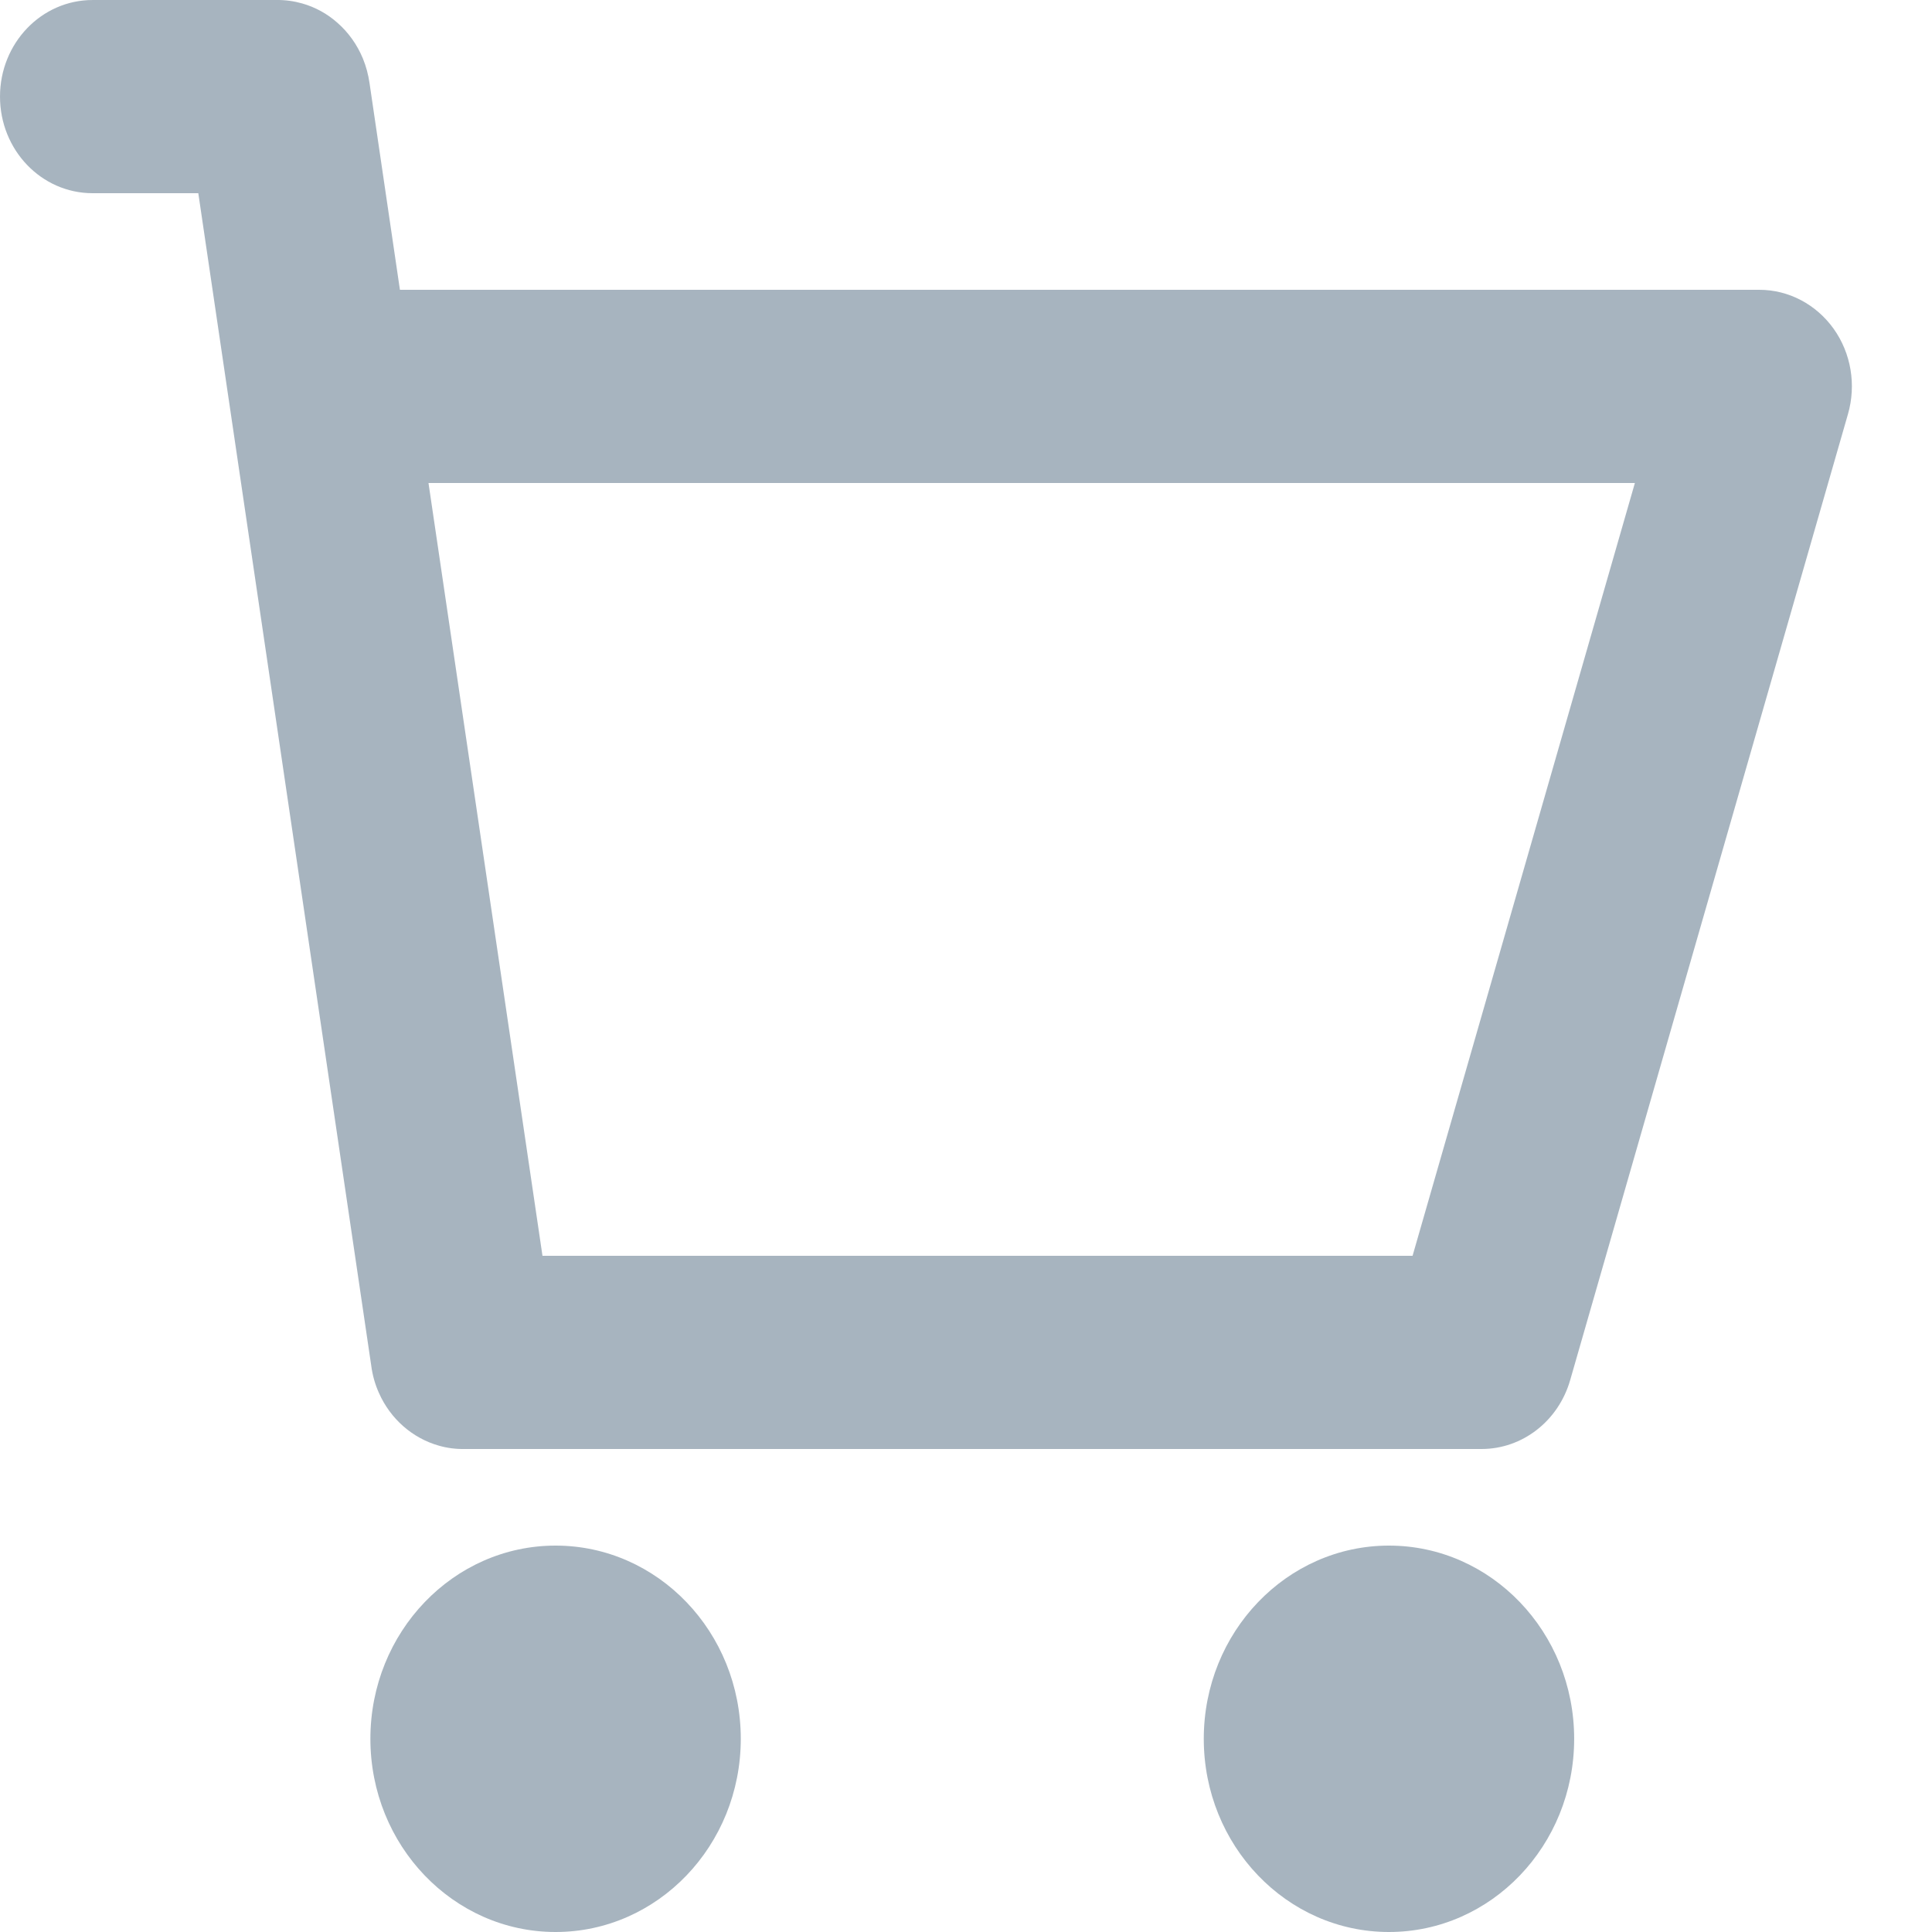
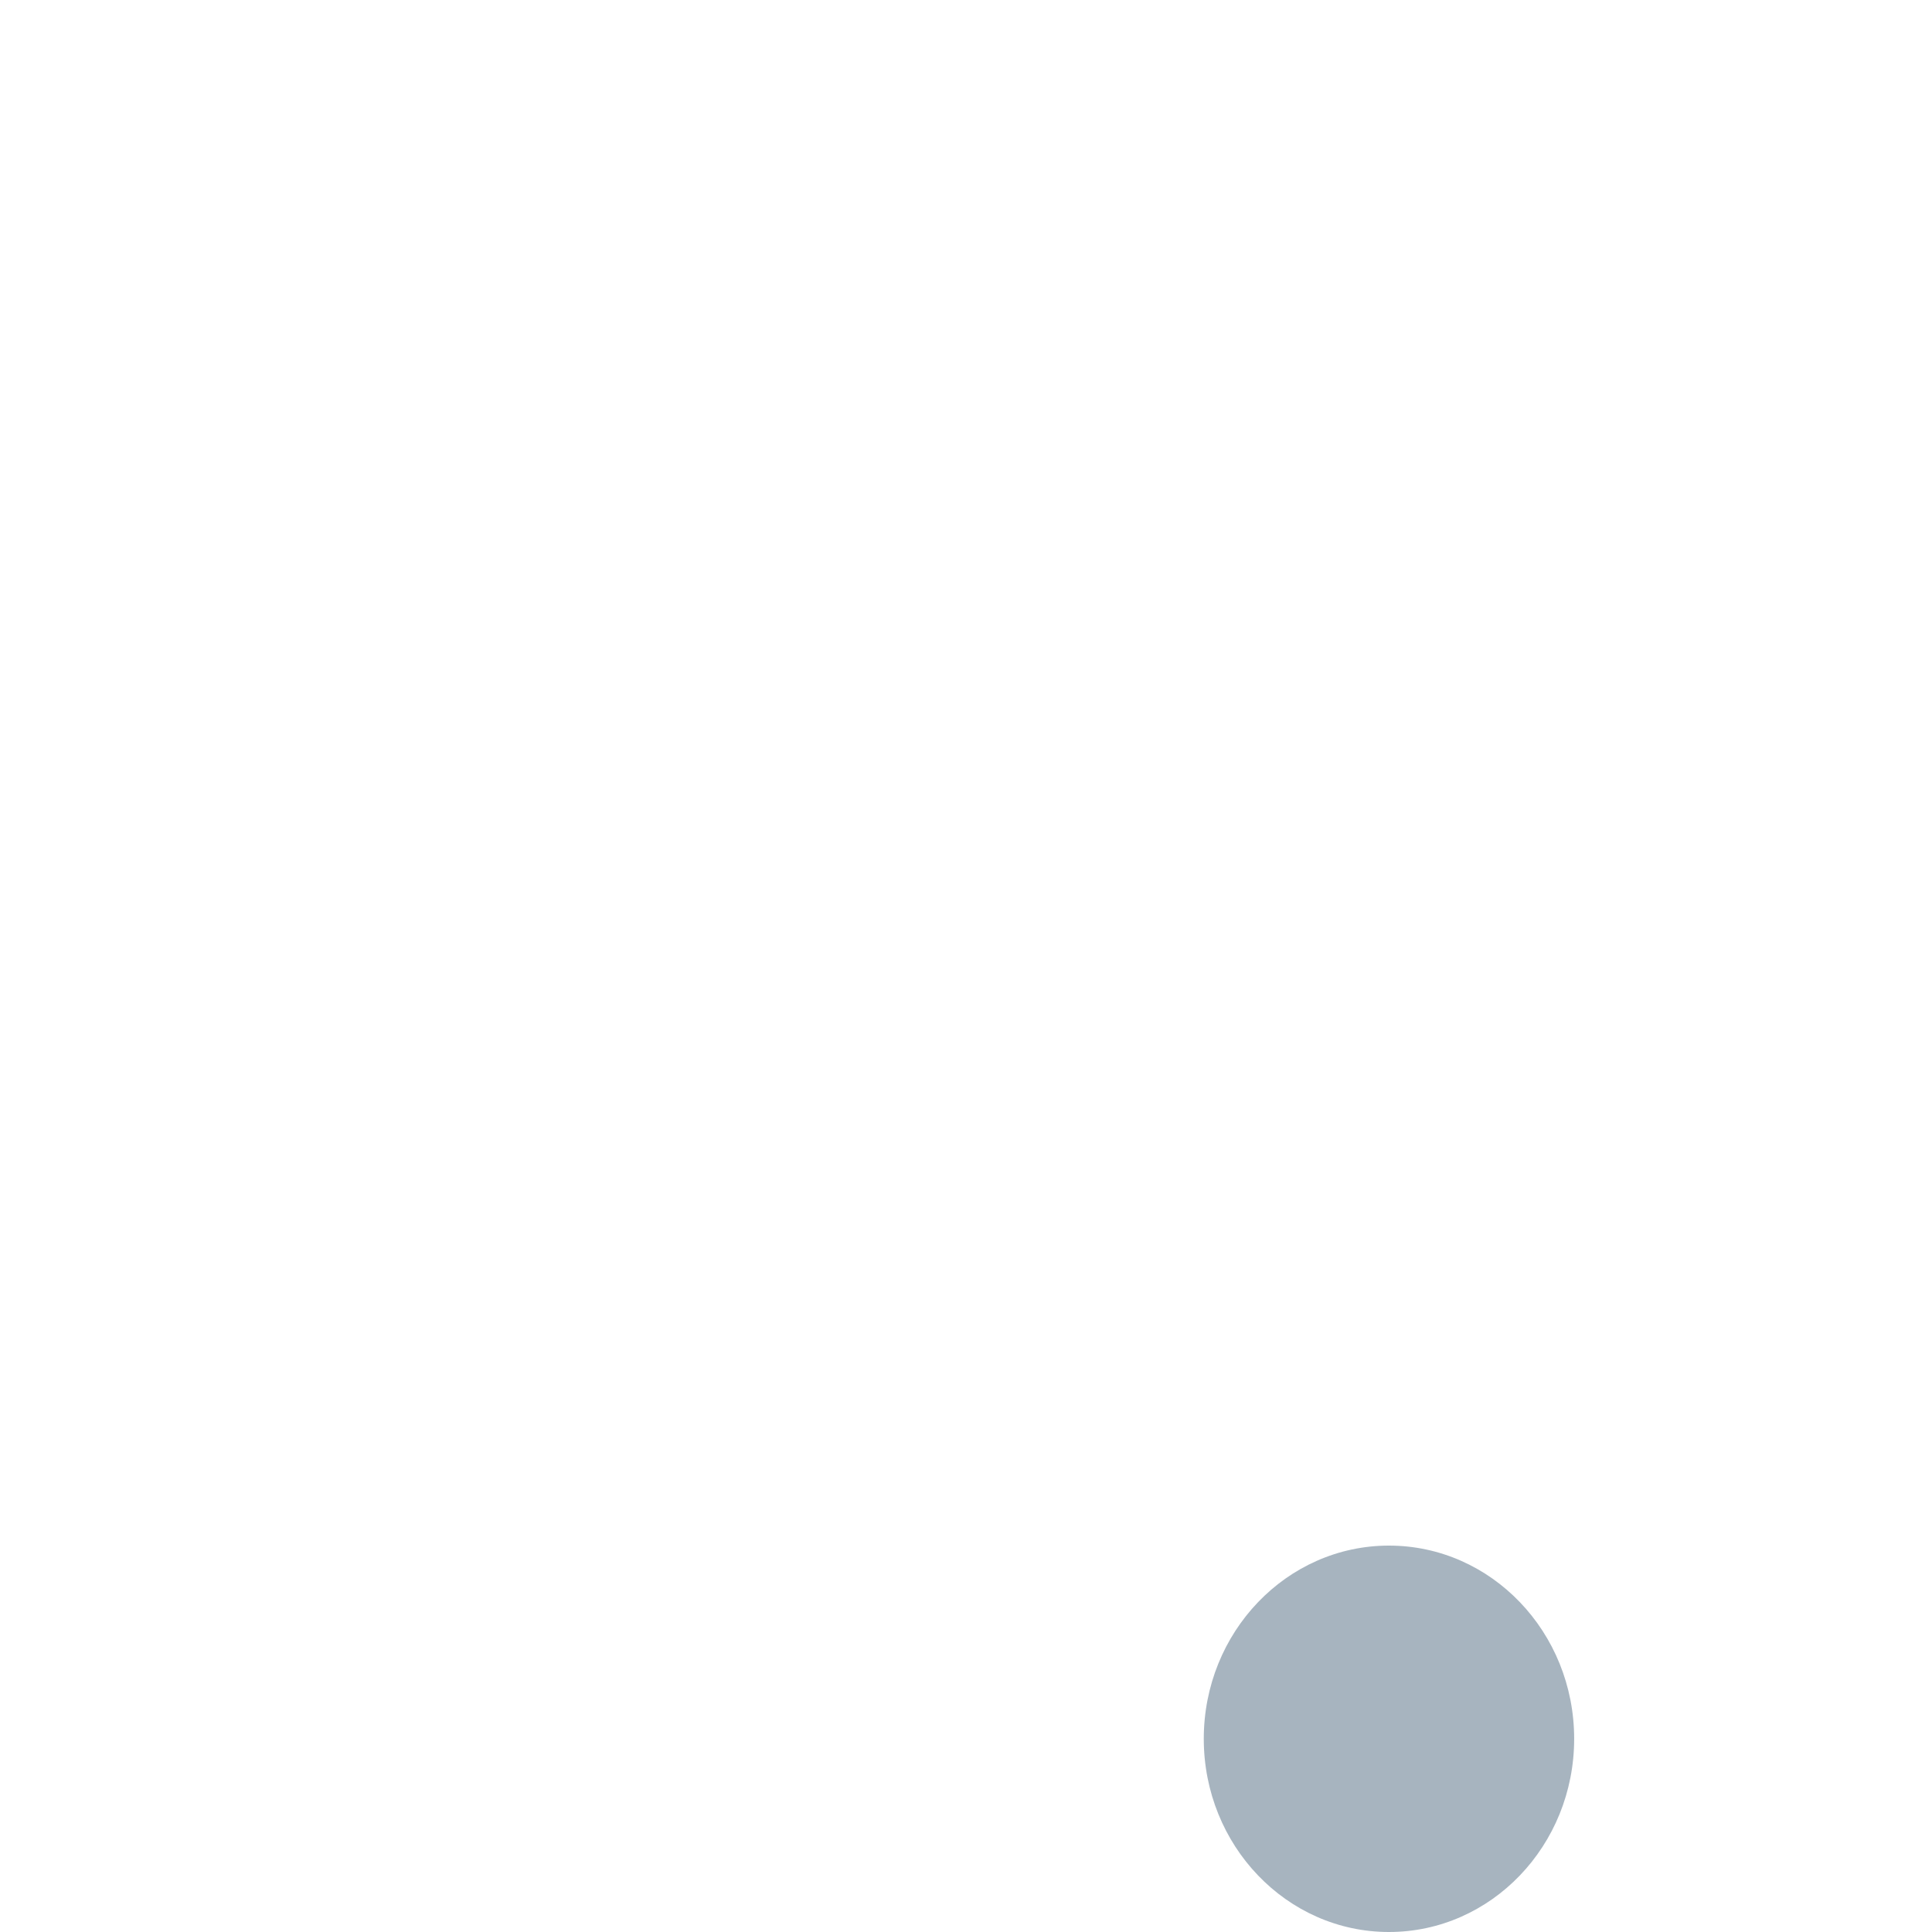
<svg xmlns="http://www.w3.org/2000/svg" width="14" height="14" viewBox="0 0 14 14" fill="none">
-   <path d="M1.437 1.4L2.69 9.895C2.699 9.965 2.718 10.032 2.746 10.094C2.828 10.28 2.988 10.422 3.181 10.476C3.24 10.493 3.302 10.501 3.365 10.5H10.736C11.032 10.5 11.293 10.297 11.378 10.001L13.391 3.001C13.452 2.789 13.414 2.56 13.287 2.382C13.16 2.205 12.961 2.1 12.749 2.1H2.898L2.678 0.604C2.669 0.541 2.653 0.481 2.63 0.425C2.588 0.323 2.524 0.234 2.445 0.165C2.372 0.1 2.285 0.052 2.19 0.025C2.13 0.008 2.067 -0.001 2.003 9.613e-05H0.671C0.3 9.613e-05 0 0.313 0 0.7C0 1.087 0.3 1.4 0.671 1.4H1.437ZM3.931 9.1L3.105 3.5H11.847L10.236 9.1H3.931Z" fill="#516B80" fill-opacity="0.5" />
-   <path d="M5.368 12.6C5.368 13.373 4.767 14 4.026 14C3.285 14 2.684 13.373 2.684 12.6C2.684 11.827 3.285 11.2 4.026 11.2C4.767 11.2 5.368 11.827 5.368 12.6Z" fill="#516B80" fill-opacity="0.5" />
  <path d="M11.407 12.6C11.407 13.373 10.806 14 10.065 14C9.324 14 8.723 13.373 8.723 12.6C8.723 11.827 9.324 11.2 10.065 11.2C10.806 11.2 11.407 11.827 11.407 12.6Z" fill="#516B80" fill-opacity="0.5" />
</svg>